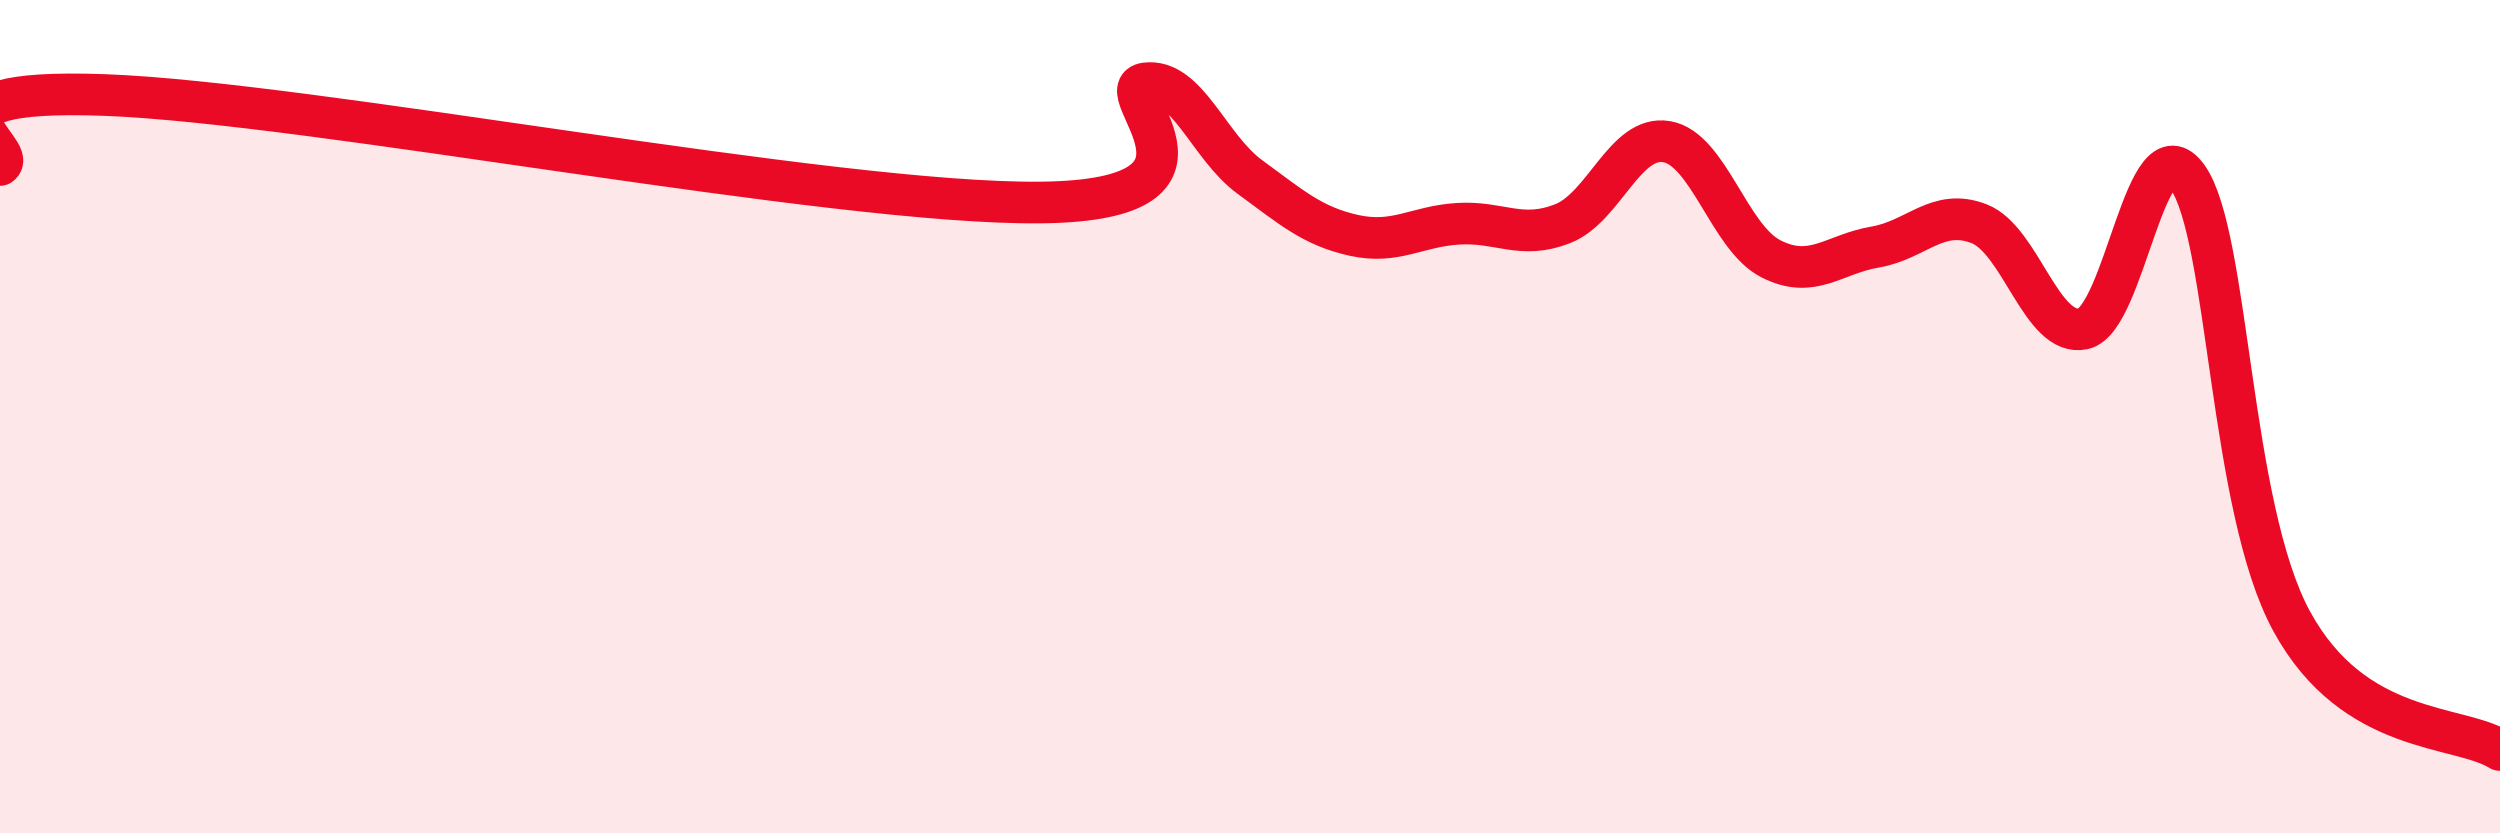
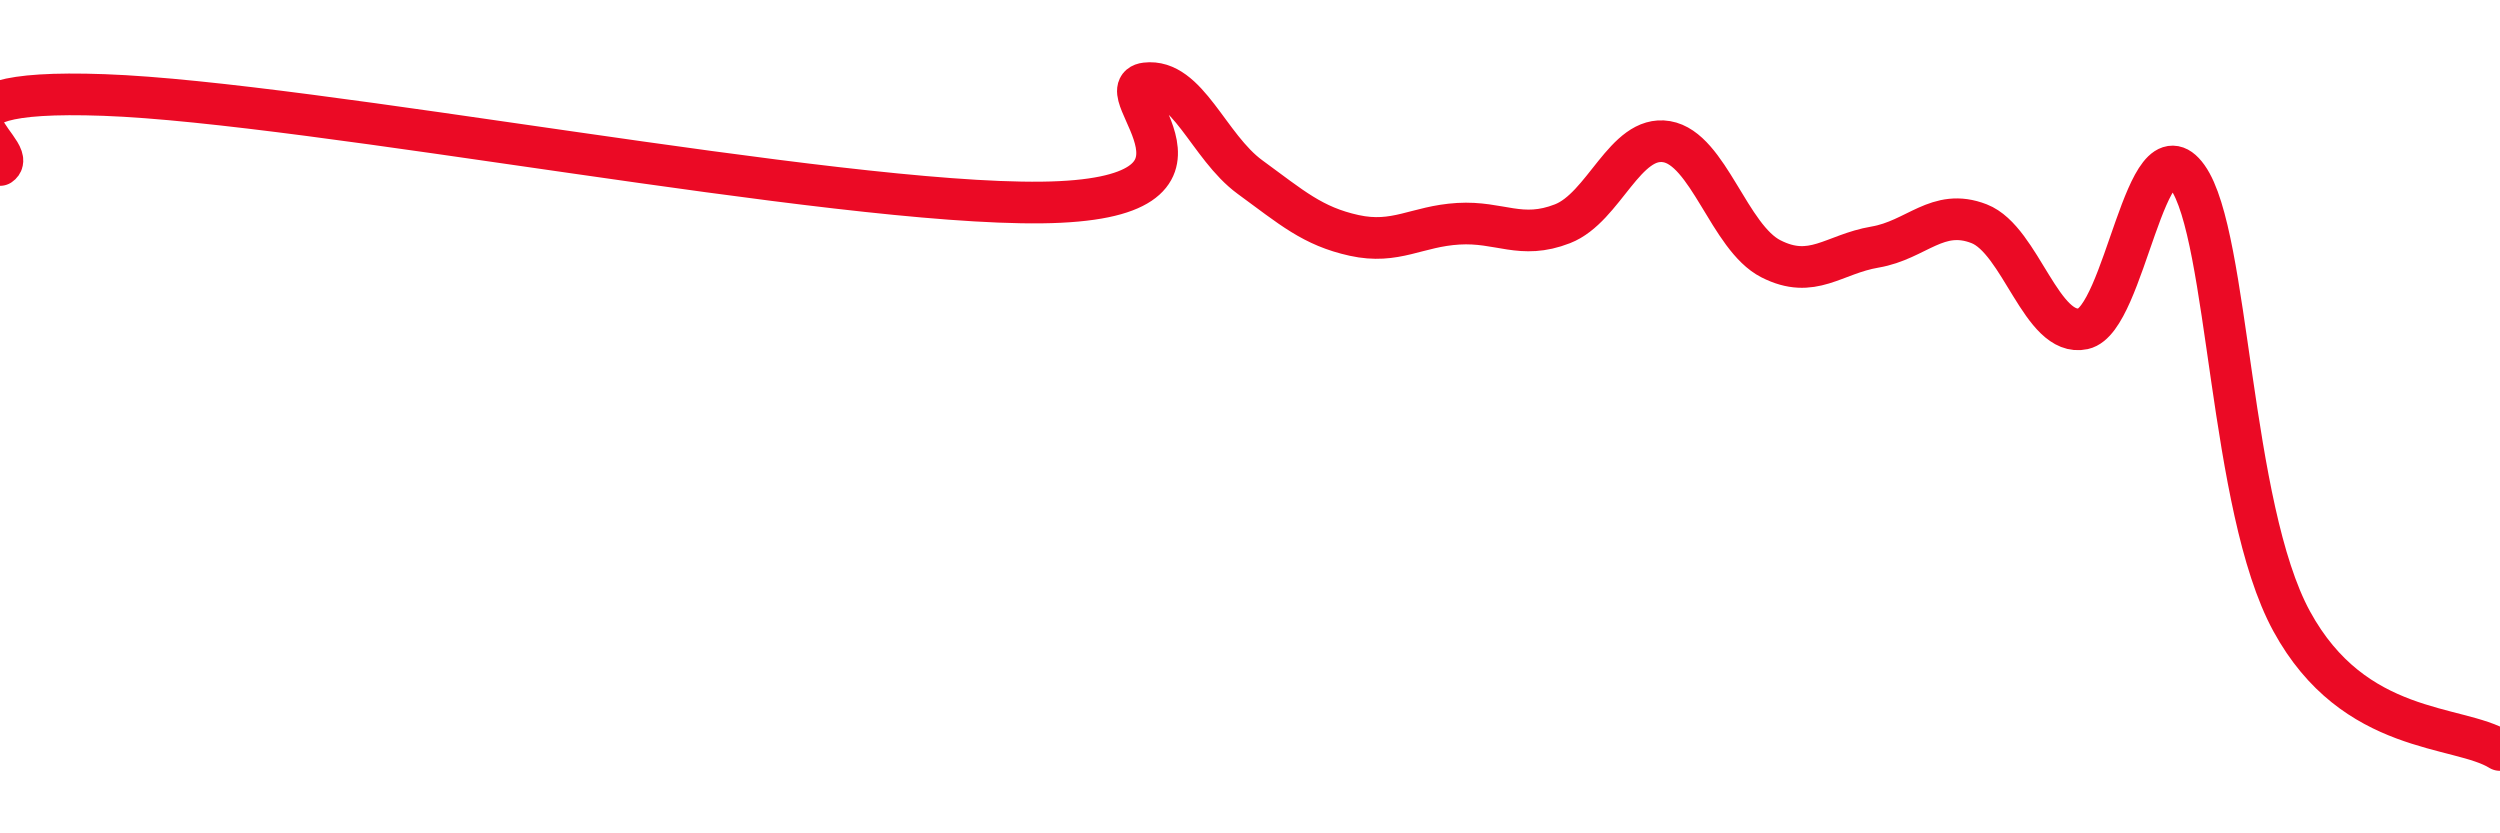
<svg xmlns="http://www.w3.org/2000/svg" width="60" height="20" viewBox="0 0 60 20">
-   <path d="M 0,3.96 C 0.5,3.62 -2.5,2.1 2.5,2.28 C 7.5,2.46 20,4.92 25,4.86 C 30,4.8 26.5,2.12 27.5,2 C 28.5,1.88 29,3.52 30,4.25 C 31,4.98 31.5,5.43 32.5,5.65 C 33.5,5.87 34,5.43 35,5.37 C 36,5.31 36.5,5.76 37.5,5.37 C 38.5,4.98 39,3.23 40,3.4 C 41,3.57 41.5,5.7 42.5,6.21 C 43.5,6.72 44,6.1 45,5.93 C 46,5.76 46.5,4.98 47.5,5.37 C 48.5,5.76 49,8.11 50,7.89 C 51,7.67 51.5,2.85 52.5,4.25 C 53.5,5.65 53.5,12.16 55,14.91 C 56.5,17.66 59,17.38 60,18L60 20L0 20Z" fill="#EB0A25" opacity="0.1" stroke-linecap="round" stroke-linejoin="round" />
  <path d="M 0,3.96 C 0.5,3.62 -2.5,2.1 2.5,2.28 C 7.5,2.46 20,4.92 25,4.86 C 30,4.8 26.5,2.12 27.5,2 C 28.5,1.88 29,3.52 30,4.25 C 31,4.98 31.5,5.43 32.5,5.65 C 33.5,5.87 34,5.43 35,5.37 C 36,5.31 36.5,5.76 37.5,5.37 C 38.5,4.98 39,3.23 40,3.4 C 41,3.57 41.5,5.7 42.5,6.21 C 43.5,6.72 44,6.1 45,5.93 C 46,5.76 46.5,4.98 47.5,5.37 C 48.5,5.76 49,8.11 50,7.89 C 51,7.67 51.5,2.85 52.5,4.25 C 53.5,5.65 53.5,12.16 55,14.91 C 56.5,17.66 59,17.38 60,18" stroke="#EB0A25" stroke-width="1" fill="none" stroke-linecap="round" stroke-linejoin="round" />
</svg>